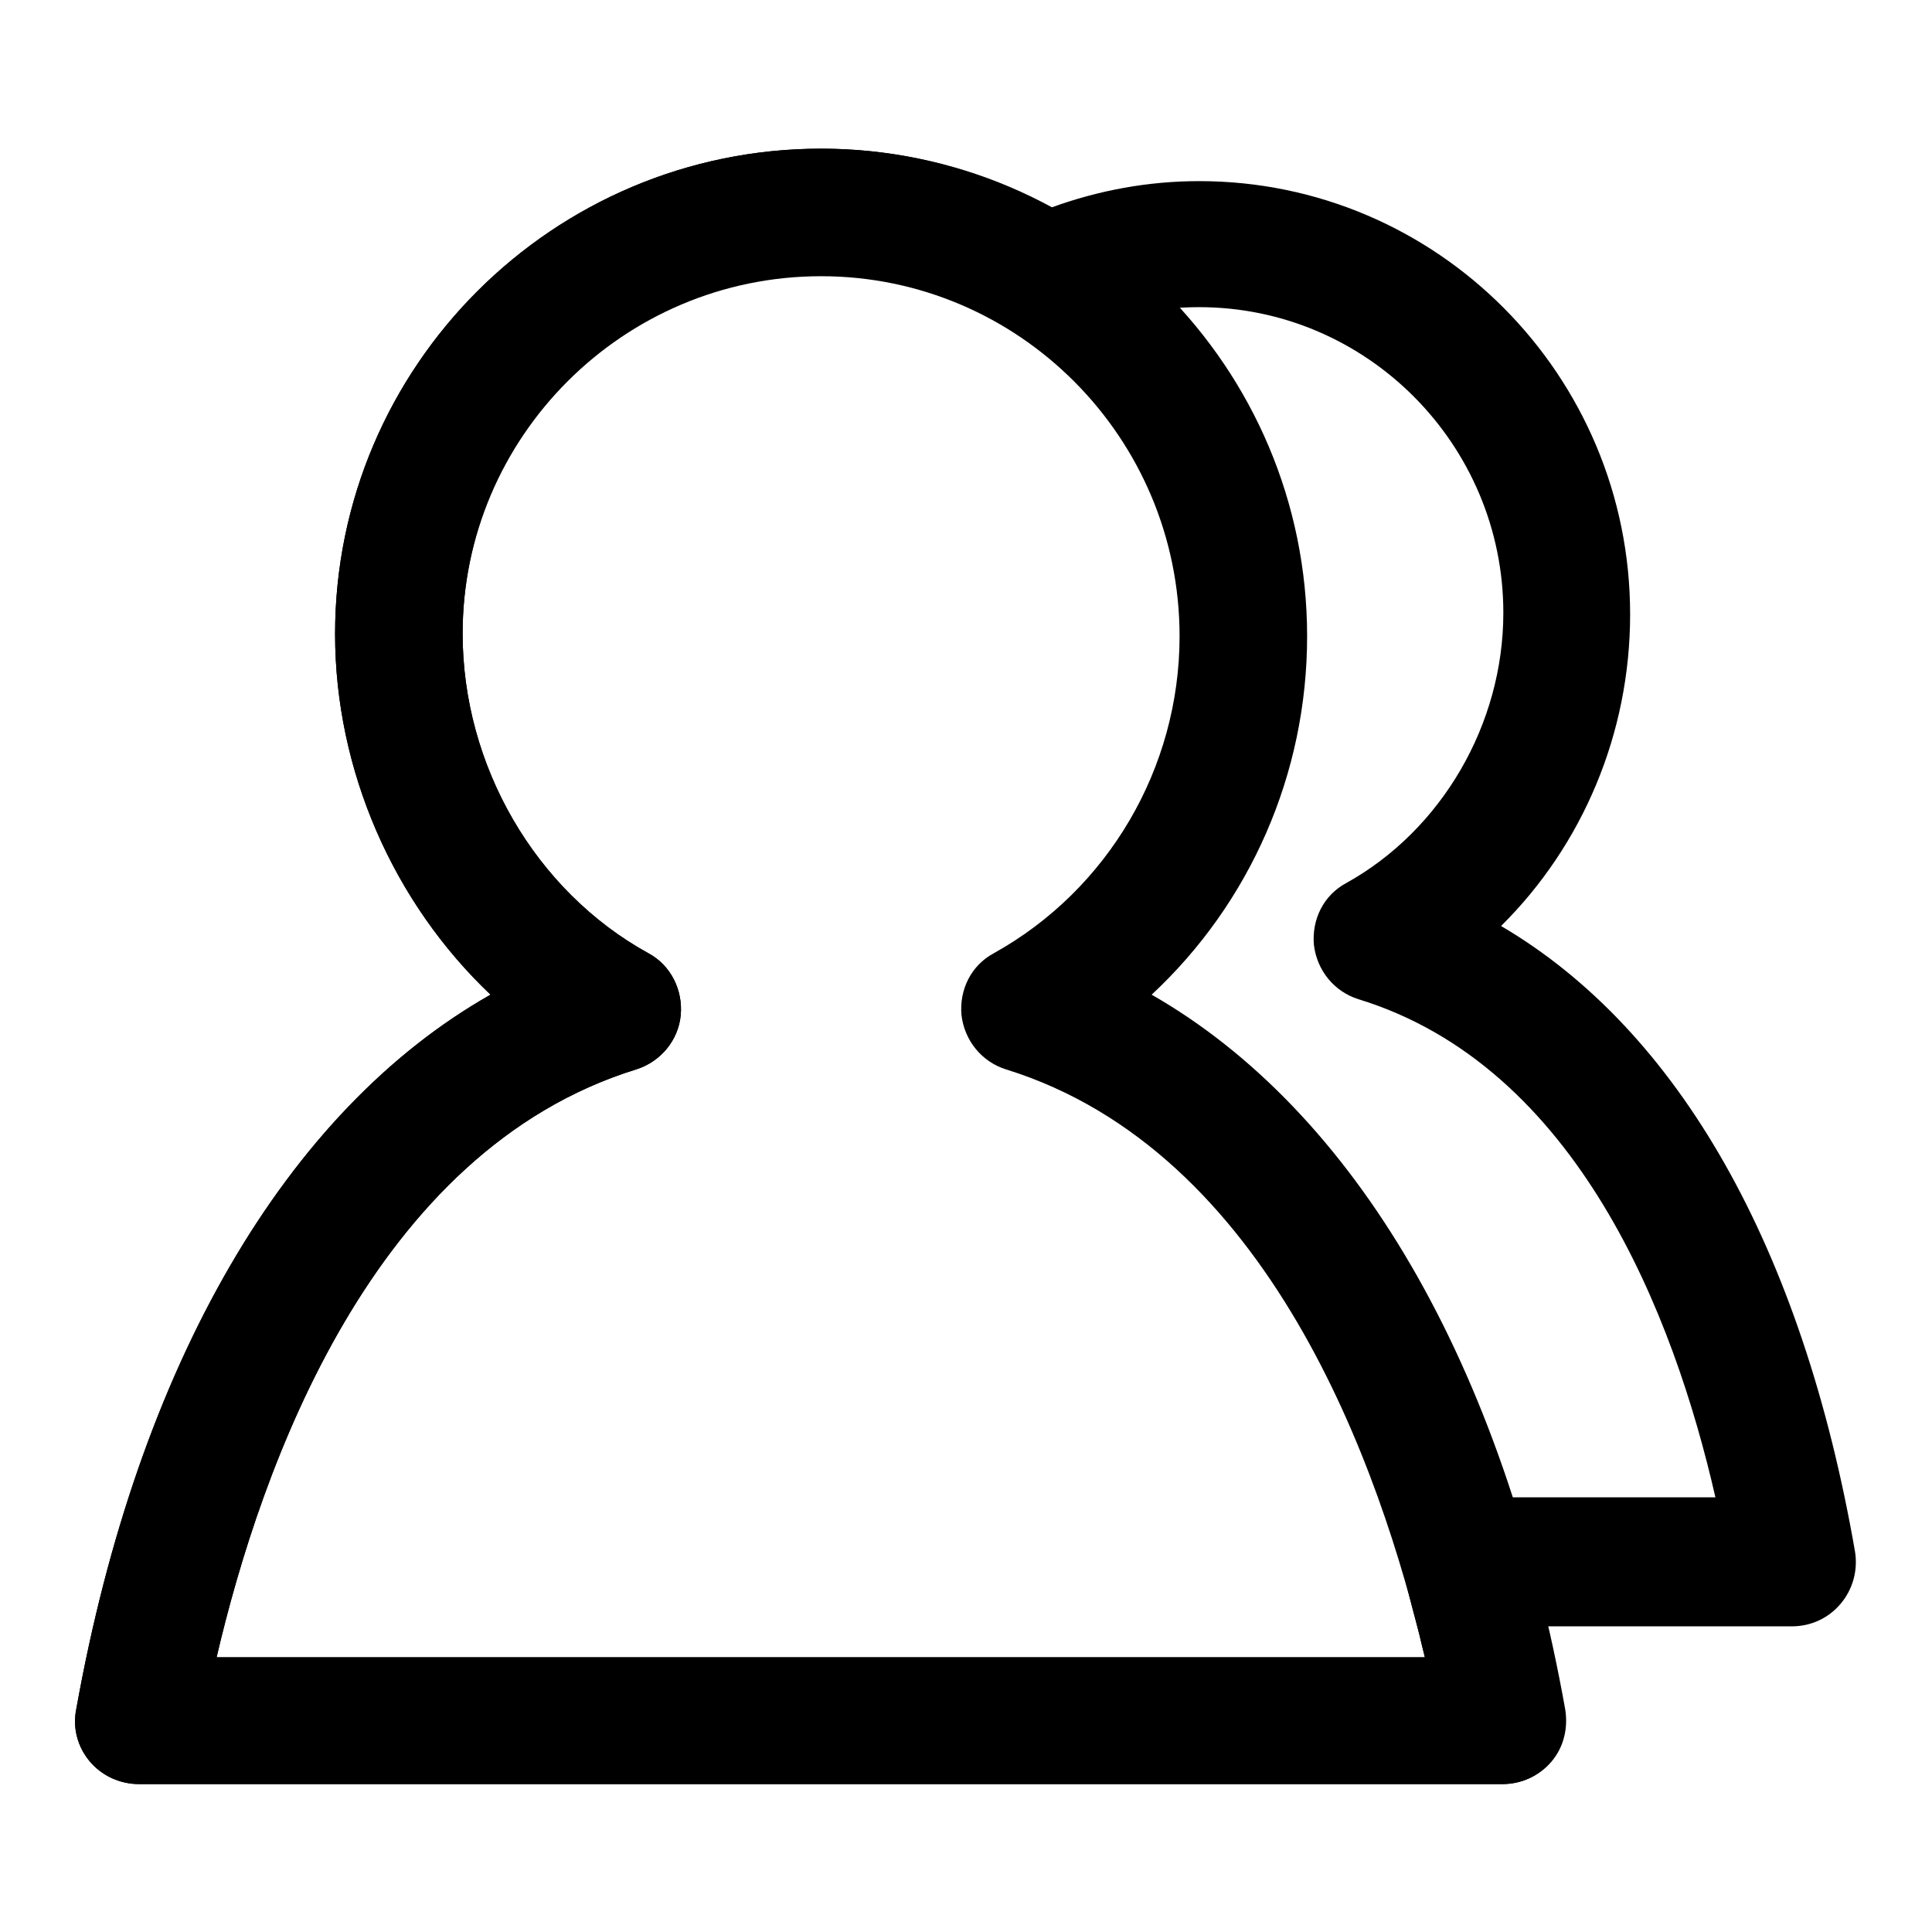
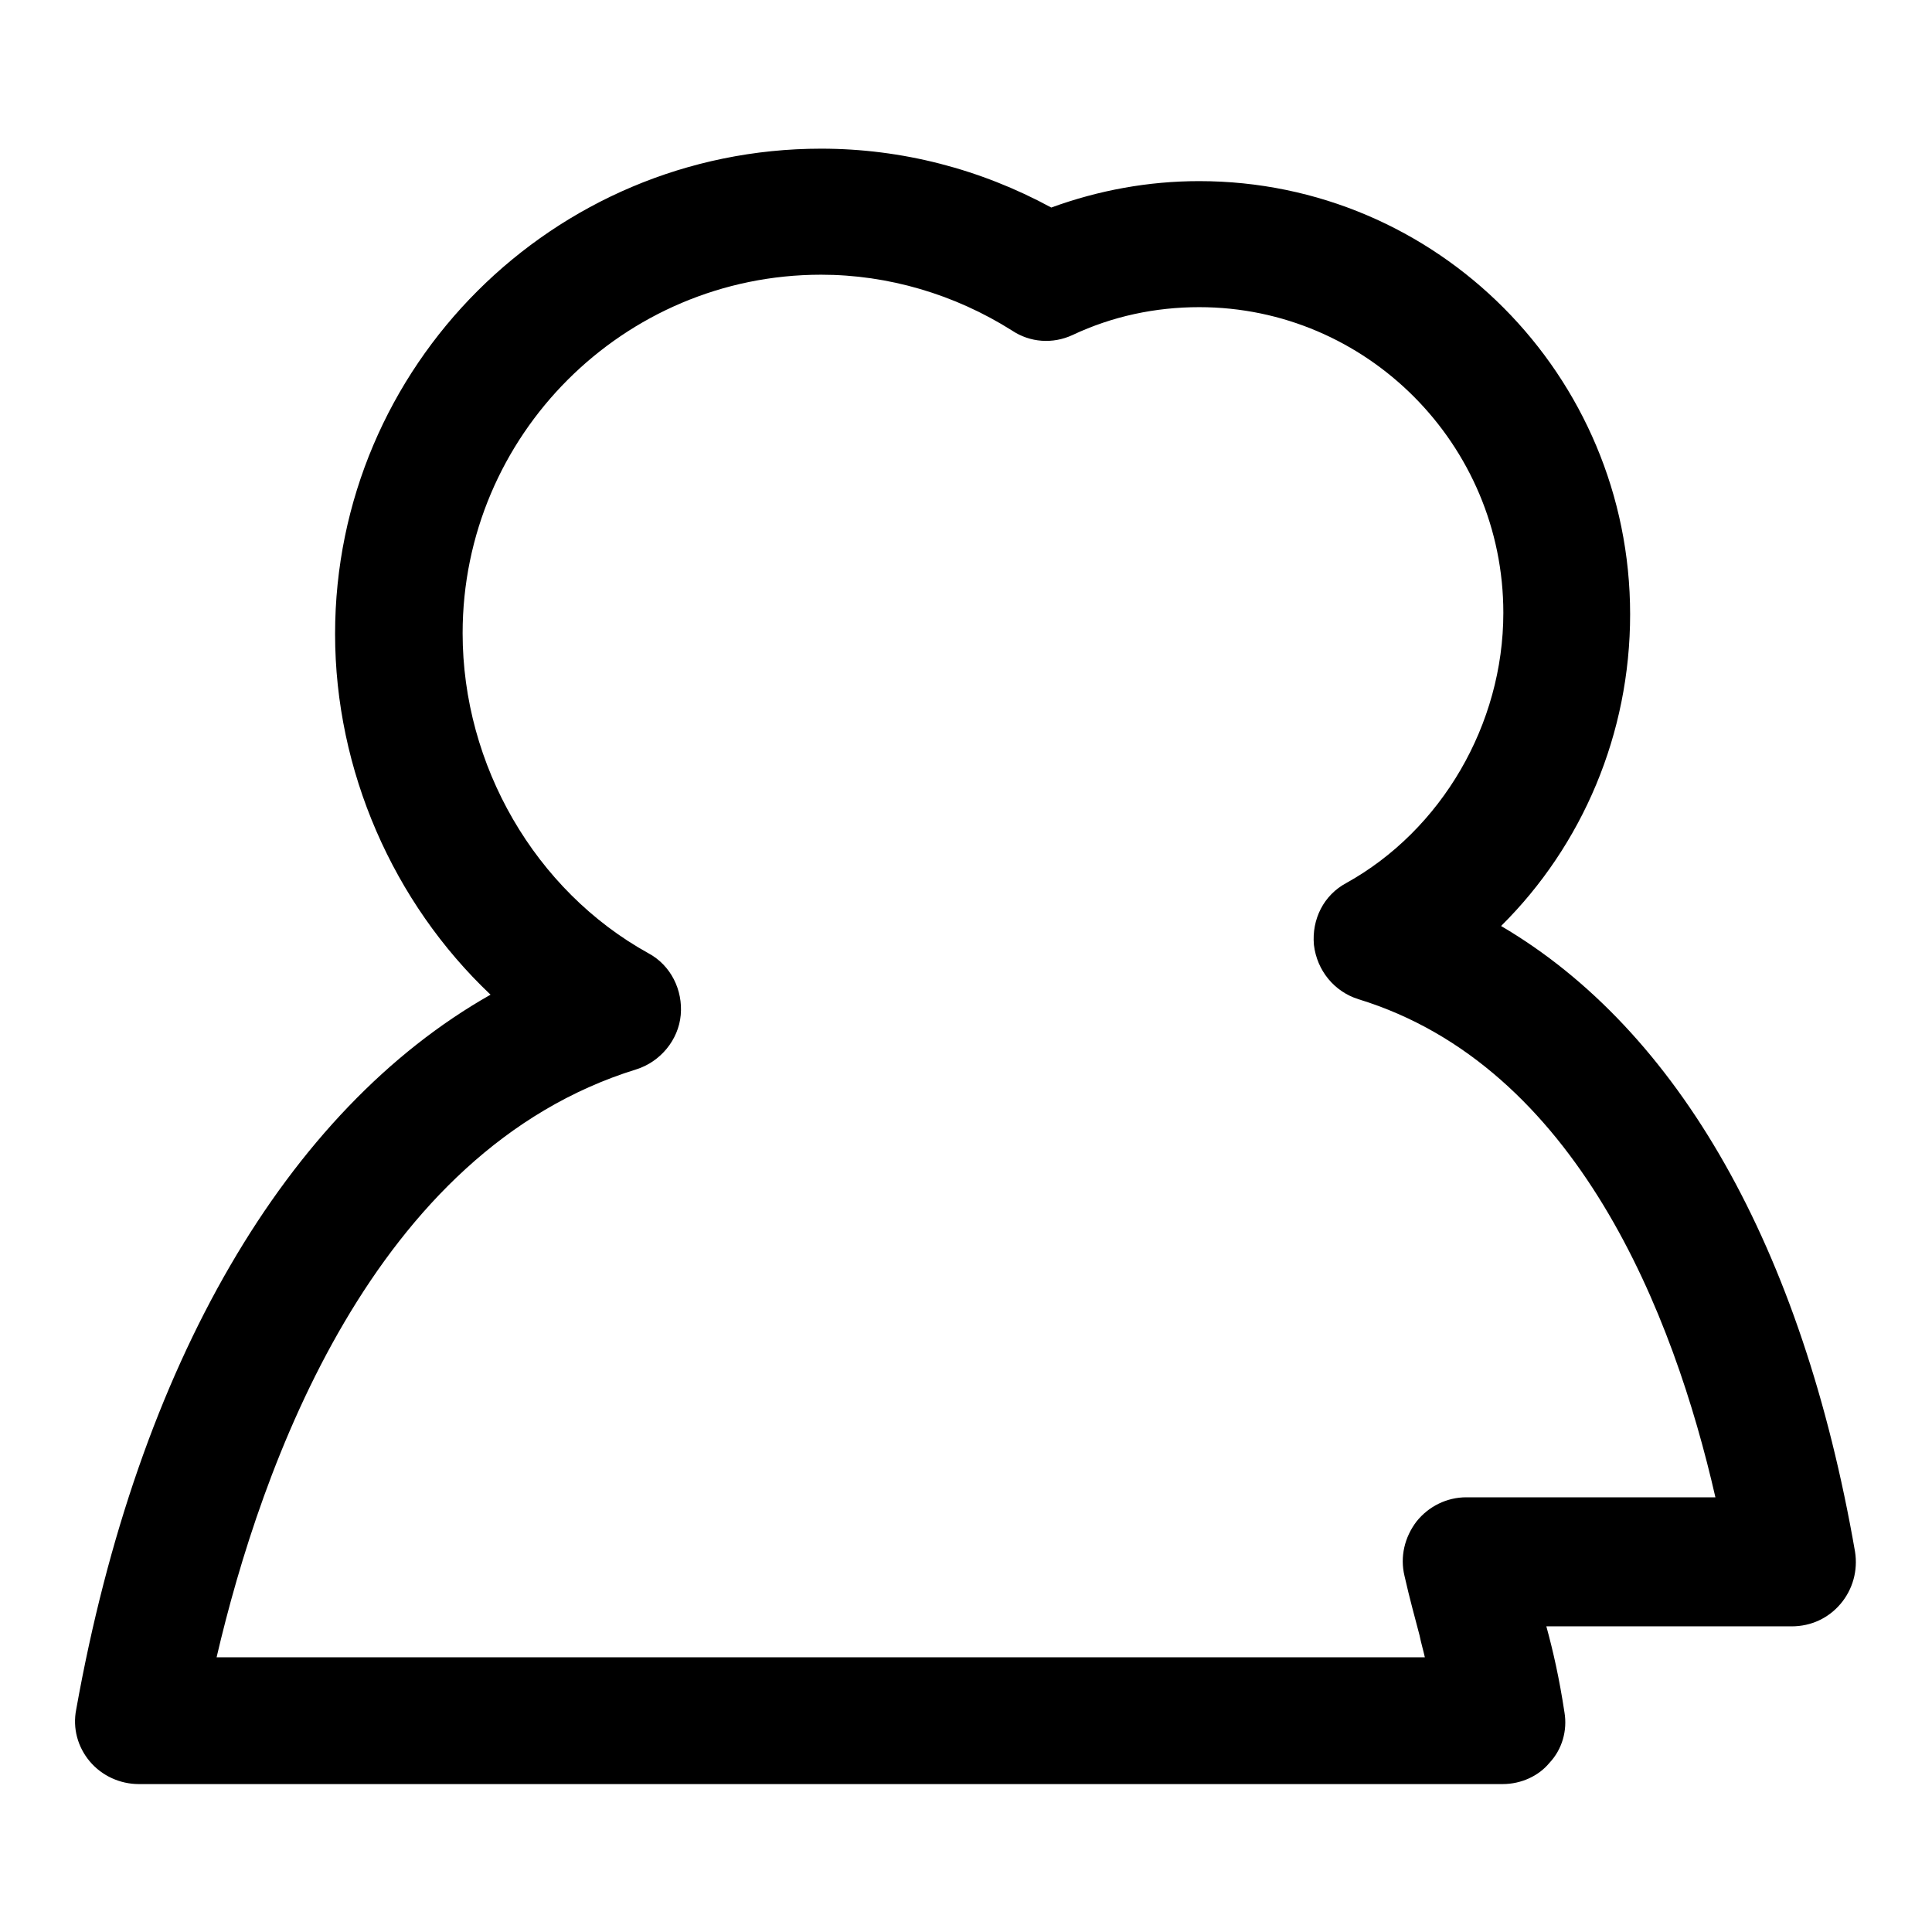
<svg xmlns="http://www.w3.org/2000/svg" version="1.1" x="0px" y="0px" viewBox="0 0 256 256" enable-background="new 0 0 256 256" xml:space="preserve">
  <g>
    <g>
      <path fill="#000000" d="M135.8,132.8" />
-       <path fill="#000000" d="M199.1,236.4H18.4c-2.5,0-4.9-1.1-6.5-3c-1.6-1.9-2.3-4.4-1.8-6.9c8.2-45.8,27.9-79.4,54.9-94.7C52.2,119.6,44.4,102.1,44.4,84c0-35.4,28.9-64.3,64.4-64.3c35.5,0,64.4,29,64.4,64.6c0,18.3-7.6,35.4-20.6,47.5c26.9,15.4,46.6,48.9,54.8,94.7c0.4,2.5-0.2,5-1.8,6.9C204,235.3,201.6,236.4,199.1,236.4z M28.7,219.6h160.1c-5.9-25.3-20.7-67.1-55.5-77.9c-3.2-1-5.5-3.8-5.9-7.2c-0.3-3.4,1.3-6.6,4.3-8.2c15.1-8.4,24.6-24.5,24.6-42c0-26.3-21.3-47.7-47.5-47.7c-26.2,0-47.5,21.3-47.5,47.4c0,17.5,9.6,34.1,24.6,42.3c3,1.6,4.6,4.9,4.3,8.2c-0.3,3.4-2.7,6.2-5.9,7.2C49.4,152.5,34.6,194.3,28.7,219.6z" />
      <path fill="#000000" d="M199.1,236.4H18.4c-2.5,0-4.9-1.1-6.5-3c-1.6-1.9-2.3-4.4-1.8-6.9c8.2-45.8,27.9-79.4,54.9-94.7c-12.9-12.2-20.6-29.7-20.6-47.8c0-35.5,28.9-64.3,64.4-64.3c10.7,0,21.1,2.7,30.5,7.8c6.3-2.3,12.9-3.5,19.6-3.5c31.5,0,57.1,25.7,57.1,57.4c0,15.8-6.3,30.6-17.1,41.3c23.5,13.8,39.9,42.6,46.9,82.9c0.4,2.5-0.3,5-1.9,6.9c-1.6,1.9-3.9,3-6.5,3h-32.5c0.9,3.3,1.7,6.8,2.4,11.4c0.4,2.4-0.3,4.9-2,6.7C203.9,235.3,201.6,236.4,199.1,236.4z M28.7,219.6h160.1c-0.2-0.9-0.5-1.9-0.7-2.9c-0.6-2.3-1.3-4.8-2-7.9c-0.6-2.5,0-5.1,1.6-7.2c1.6-2,4-3.2,6.6-3.2h33c-5.5-24.1-18.3-57.1-47.3-66c-3.2-1-5.5-3.8-5.9-7.2c-0.3-3.4,1.3-6.6,4.3-8.2c12.6-7,20.8-21,20.8-35.8c0-22.3-18.1-40.5-40.3-40.5c-5.8,0-11.5,1.2-16.8,3.7c-2.6,1.2-5.6,1-8-0.6c-7.6-4.8-16.4-7.4-25.3-7.4c-26.2,0-47.5,21.3-47.5,47.5c0,17.5,9.6,34.1,24.6,42.4c3,1.6,4.6,4.9,4.3,8.2c-0.3,3.3-2.7,6.2-5.9,7.2C49.4,152.5,34.6,194.3,28.7,219.6z" />
    </g>
  </g>
</svg>